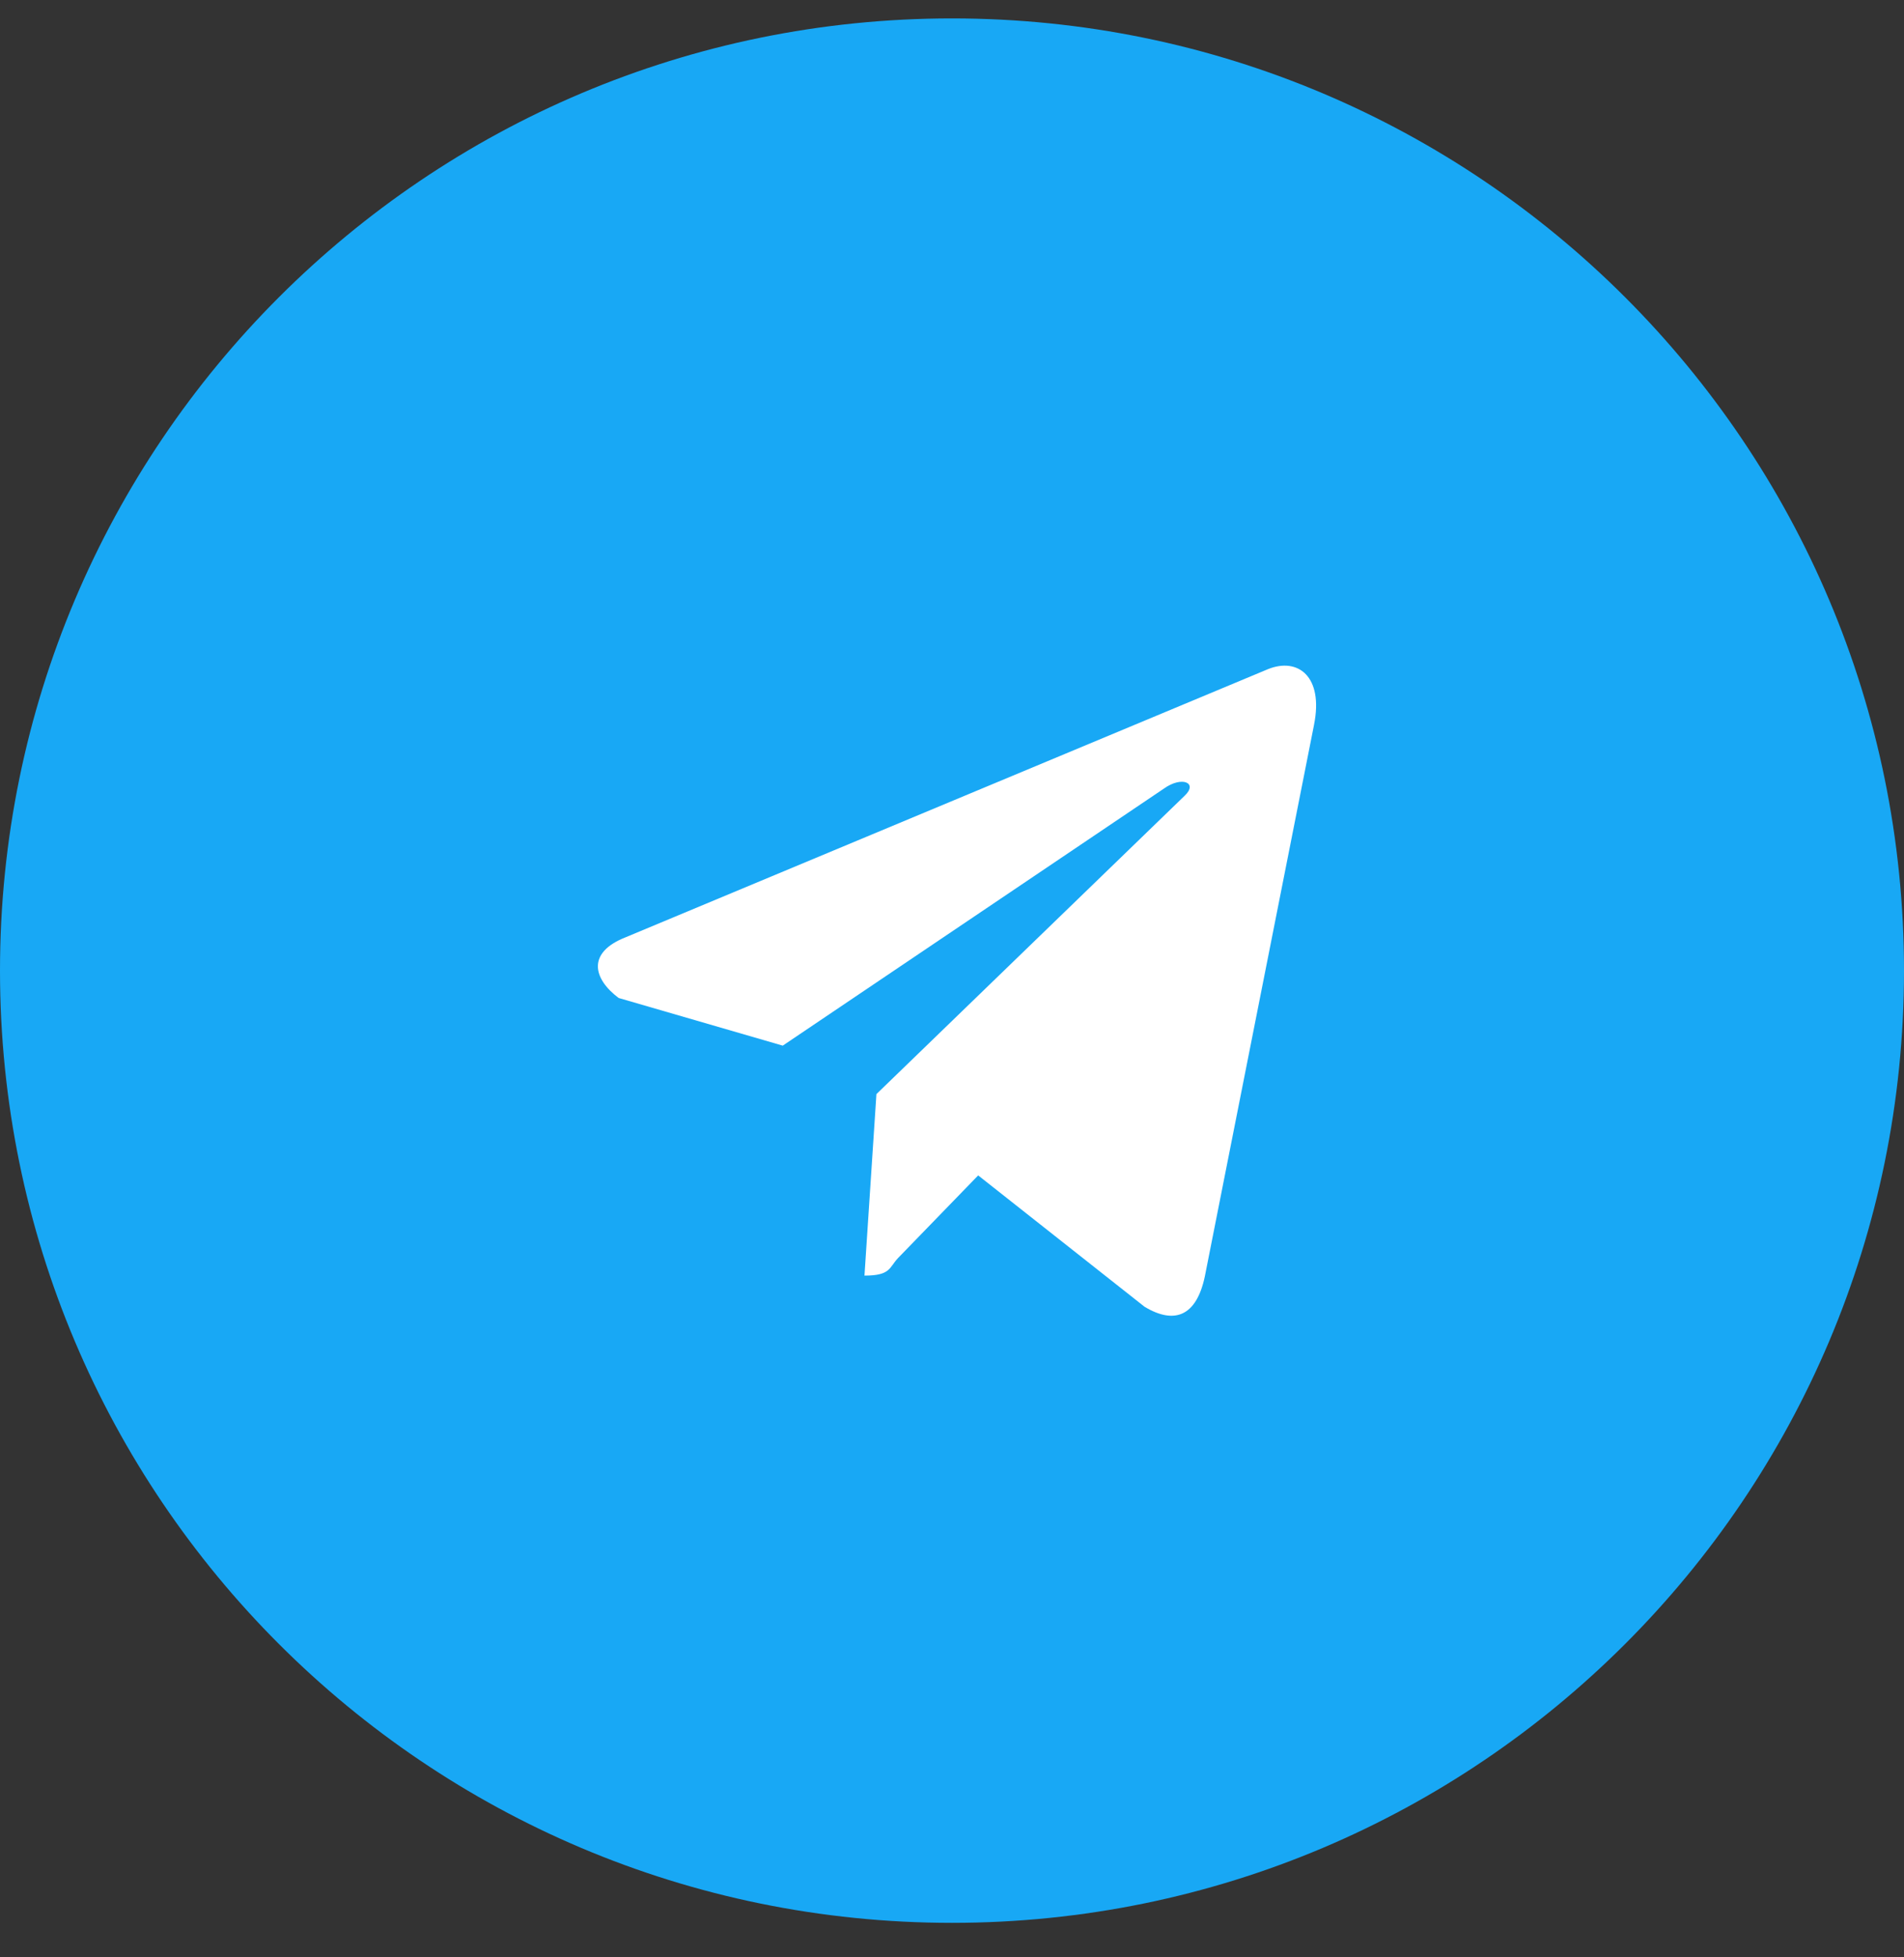
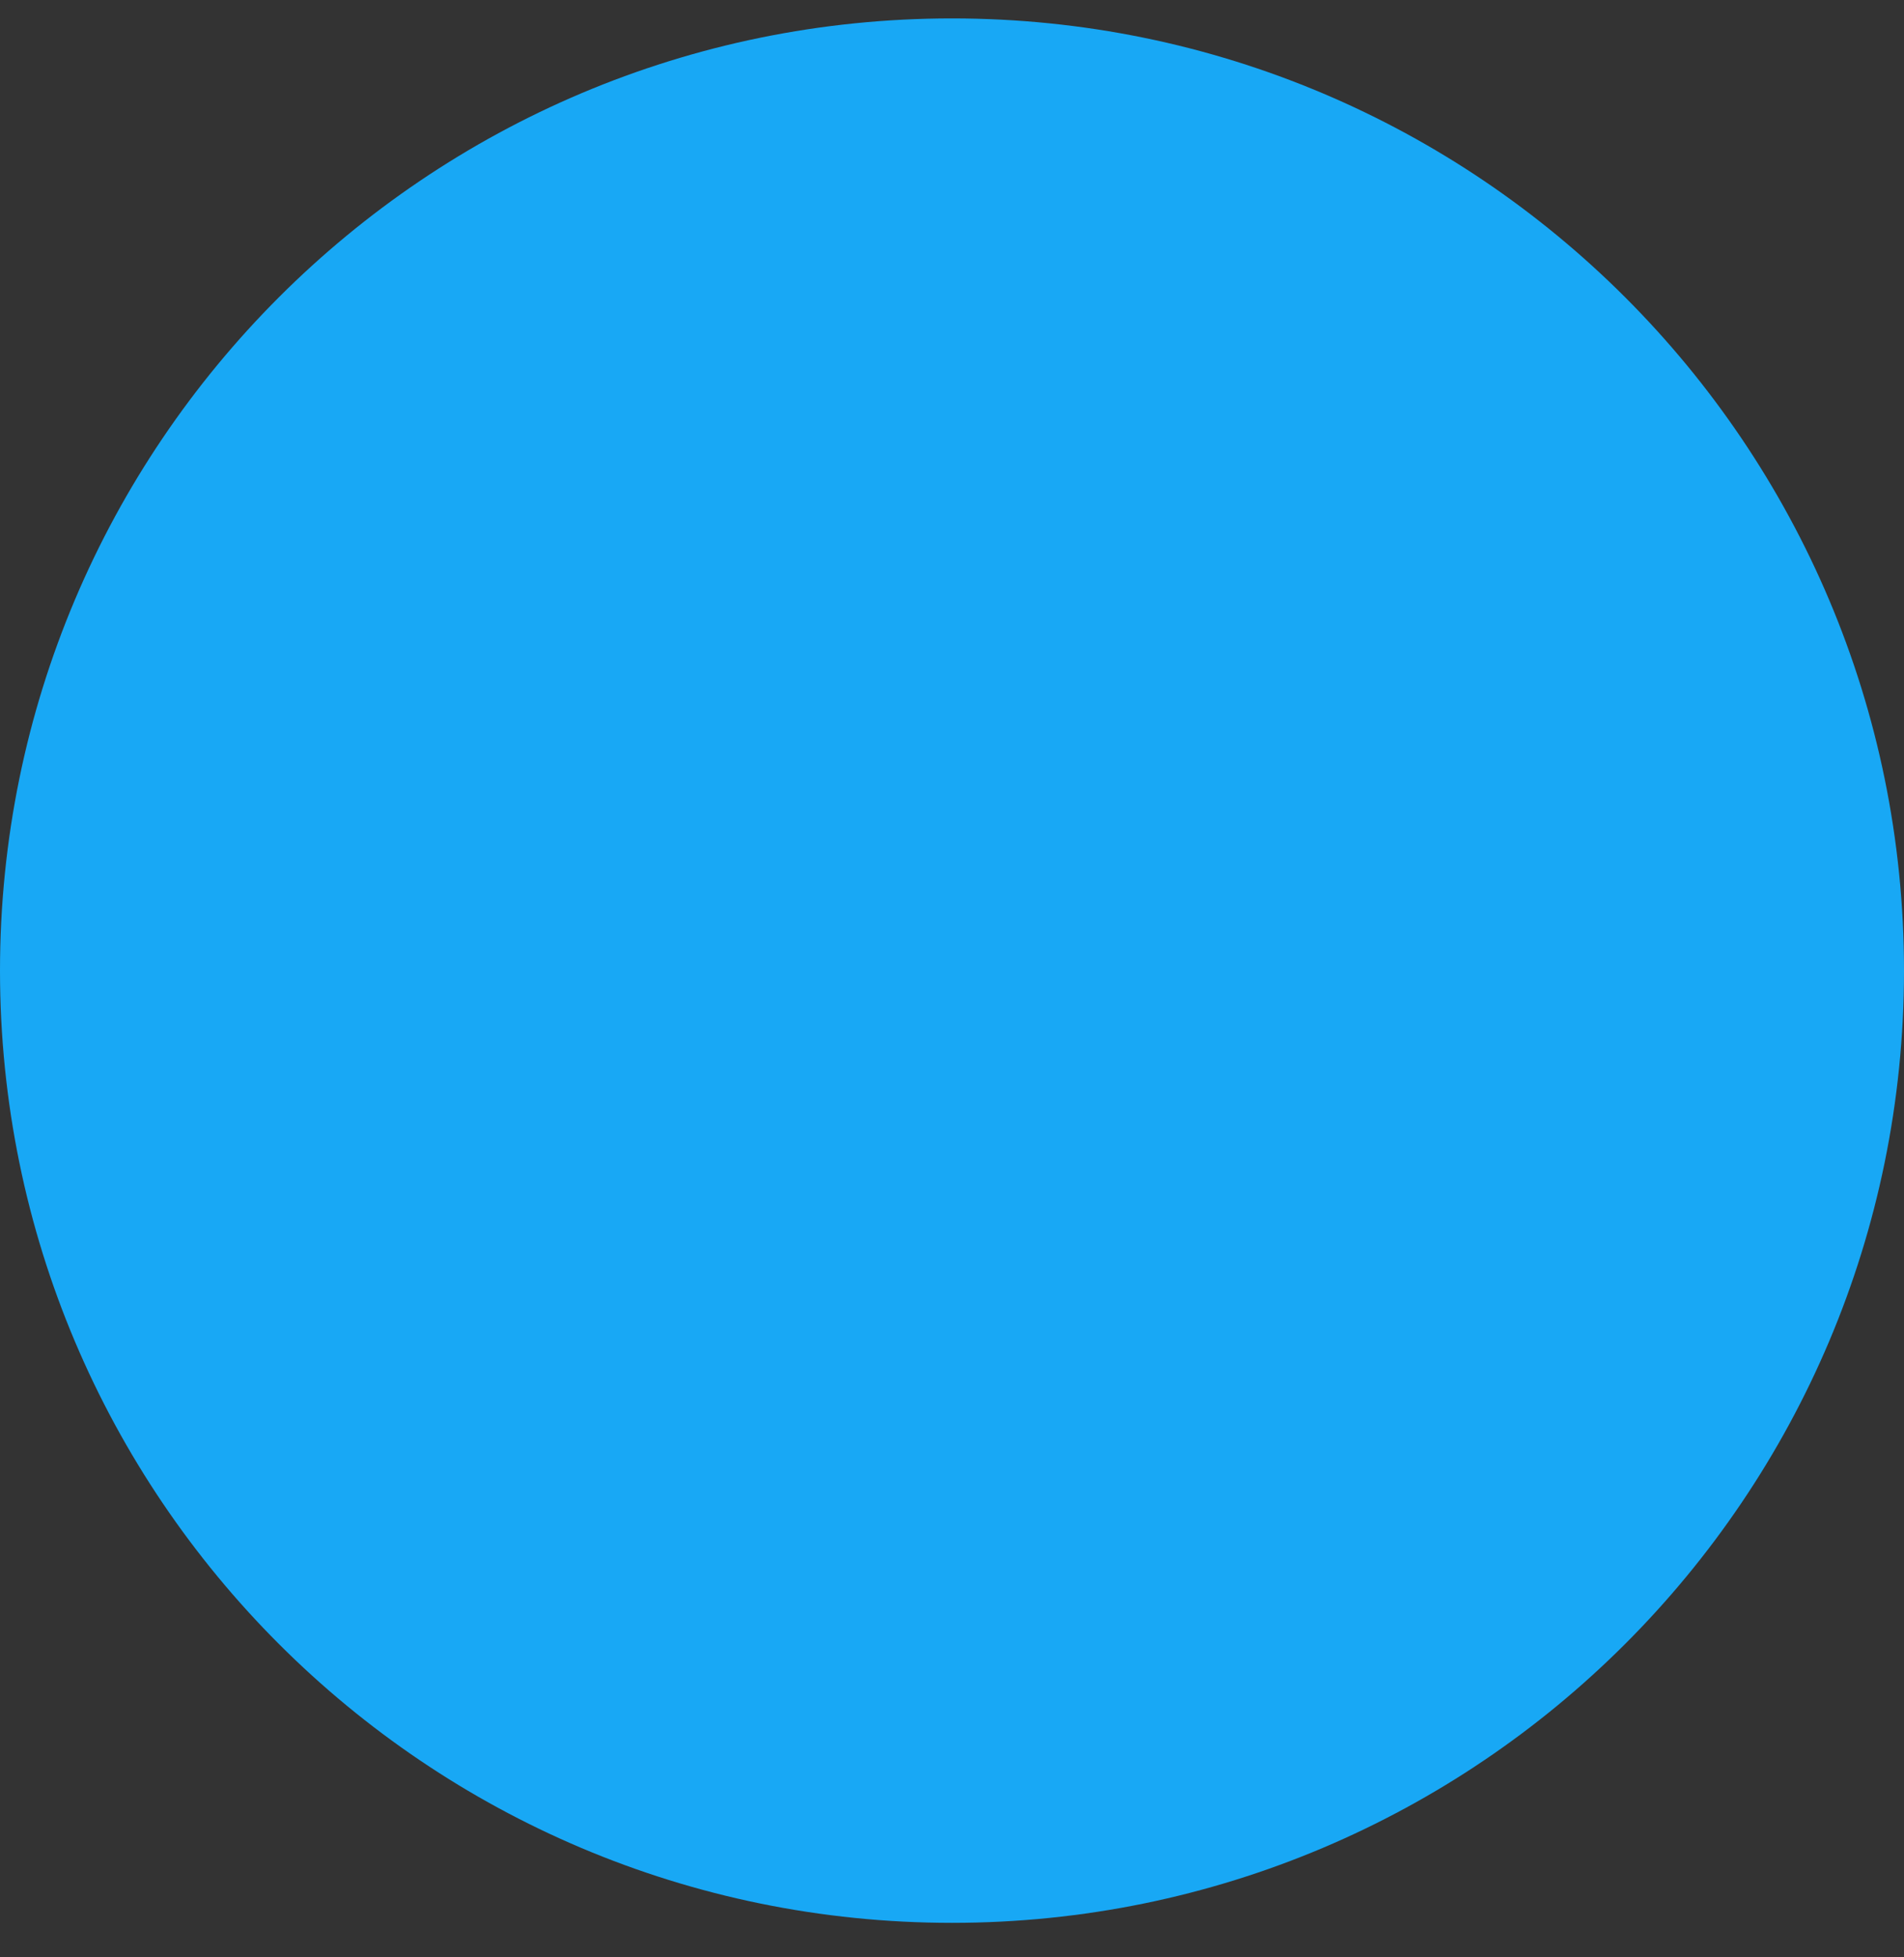
<svg xmlns="http://www.w3.org/2000/svg" width="36" height="37" viewBox="0 0 36 37" fill="none">
  <rect x="0" y="0" width="36" height="37" fill="#333333" stroke="none" />
  <path fill-rule="evenodd" clip-rule="evenodd" d="M18 0.348C27.942 0.348 36 8.407 36 18.348C36 28.288 27.942 36.348 18 36.348C8.059 36.348 0 28.288 0 18.348C0 8.407 8.059 0.348 18 0.348Z" fill="#18A8F5" />
  <g clip-path="url(#clip0_123_102)">
-     <path fill-rule="evenodd" clip-rule="evenodd" d="M16.571 20.682L16.345 24.113C16.839 24.113 16.809 23.964 16.977 23.784L18.495 22.219L21.641 24.702C22.218 25.049 22.624 24.867 22.78 24.131L24.845 13.702L24.845 13.701C25.029 12.782 24.537 12.422 23.975 12.649L11.838 17.714C11.089 18.004 11.212 18.501 11.697 18.865L14.8 19.766L22.008 14.906C22.347 14.663 22.655 14.798 22.402 15.039L16.571 20.682Z" fill="white" />
+     <path fill-rule="evenodd" clip-rule="evenodd" d="M16.571 20.682L16.345 24.113C16.839 24.113 16.809 23.964 16.977 23.784L18.495 22.219L21.641 24.702C22.218 25.049 22.624 24.867 22.78 24.131L24.845 13.702L24.845 13.701C25.029 12.782 24.537 12.422 23.975 12.649L11.838 17.714C11.089 18.004 11.212 18.501 11.697 18.865L14.8 19.766L22.008 14.906C22.347 14.663 22.655 14.798 22.402 15.039L16.571 20.682" fill="white" />
  </g>
  <defs>
    <clipPath id="clip0_123_102">
-       <rect width="14" height="12.727" fill="white" transform="translate(11 12.348)" />
-     </clipPath>
+       </clipPath>
  </defs>
</svg>